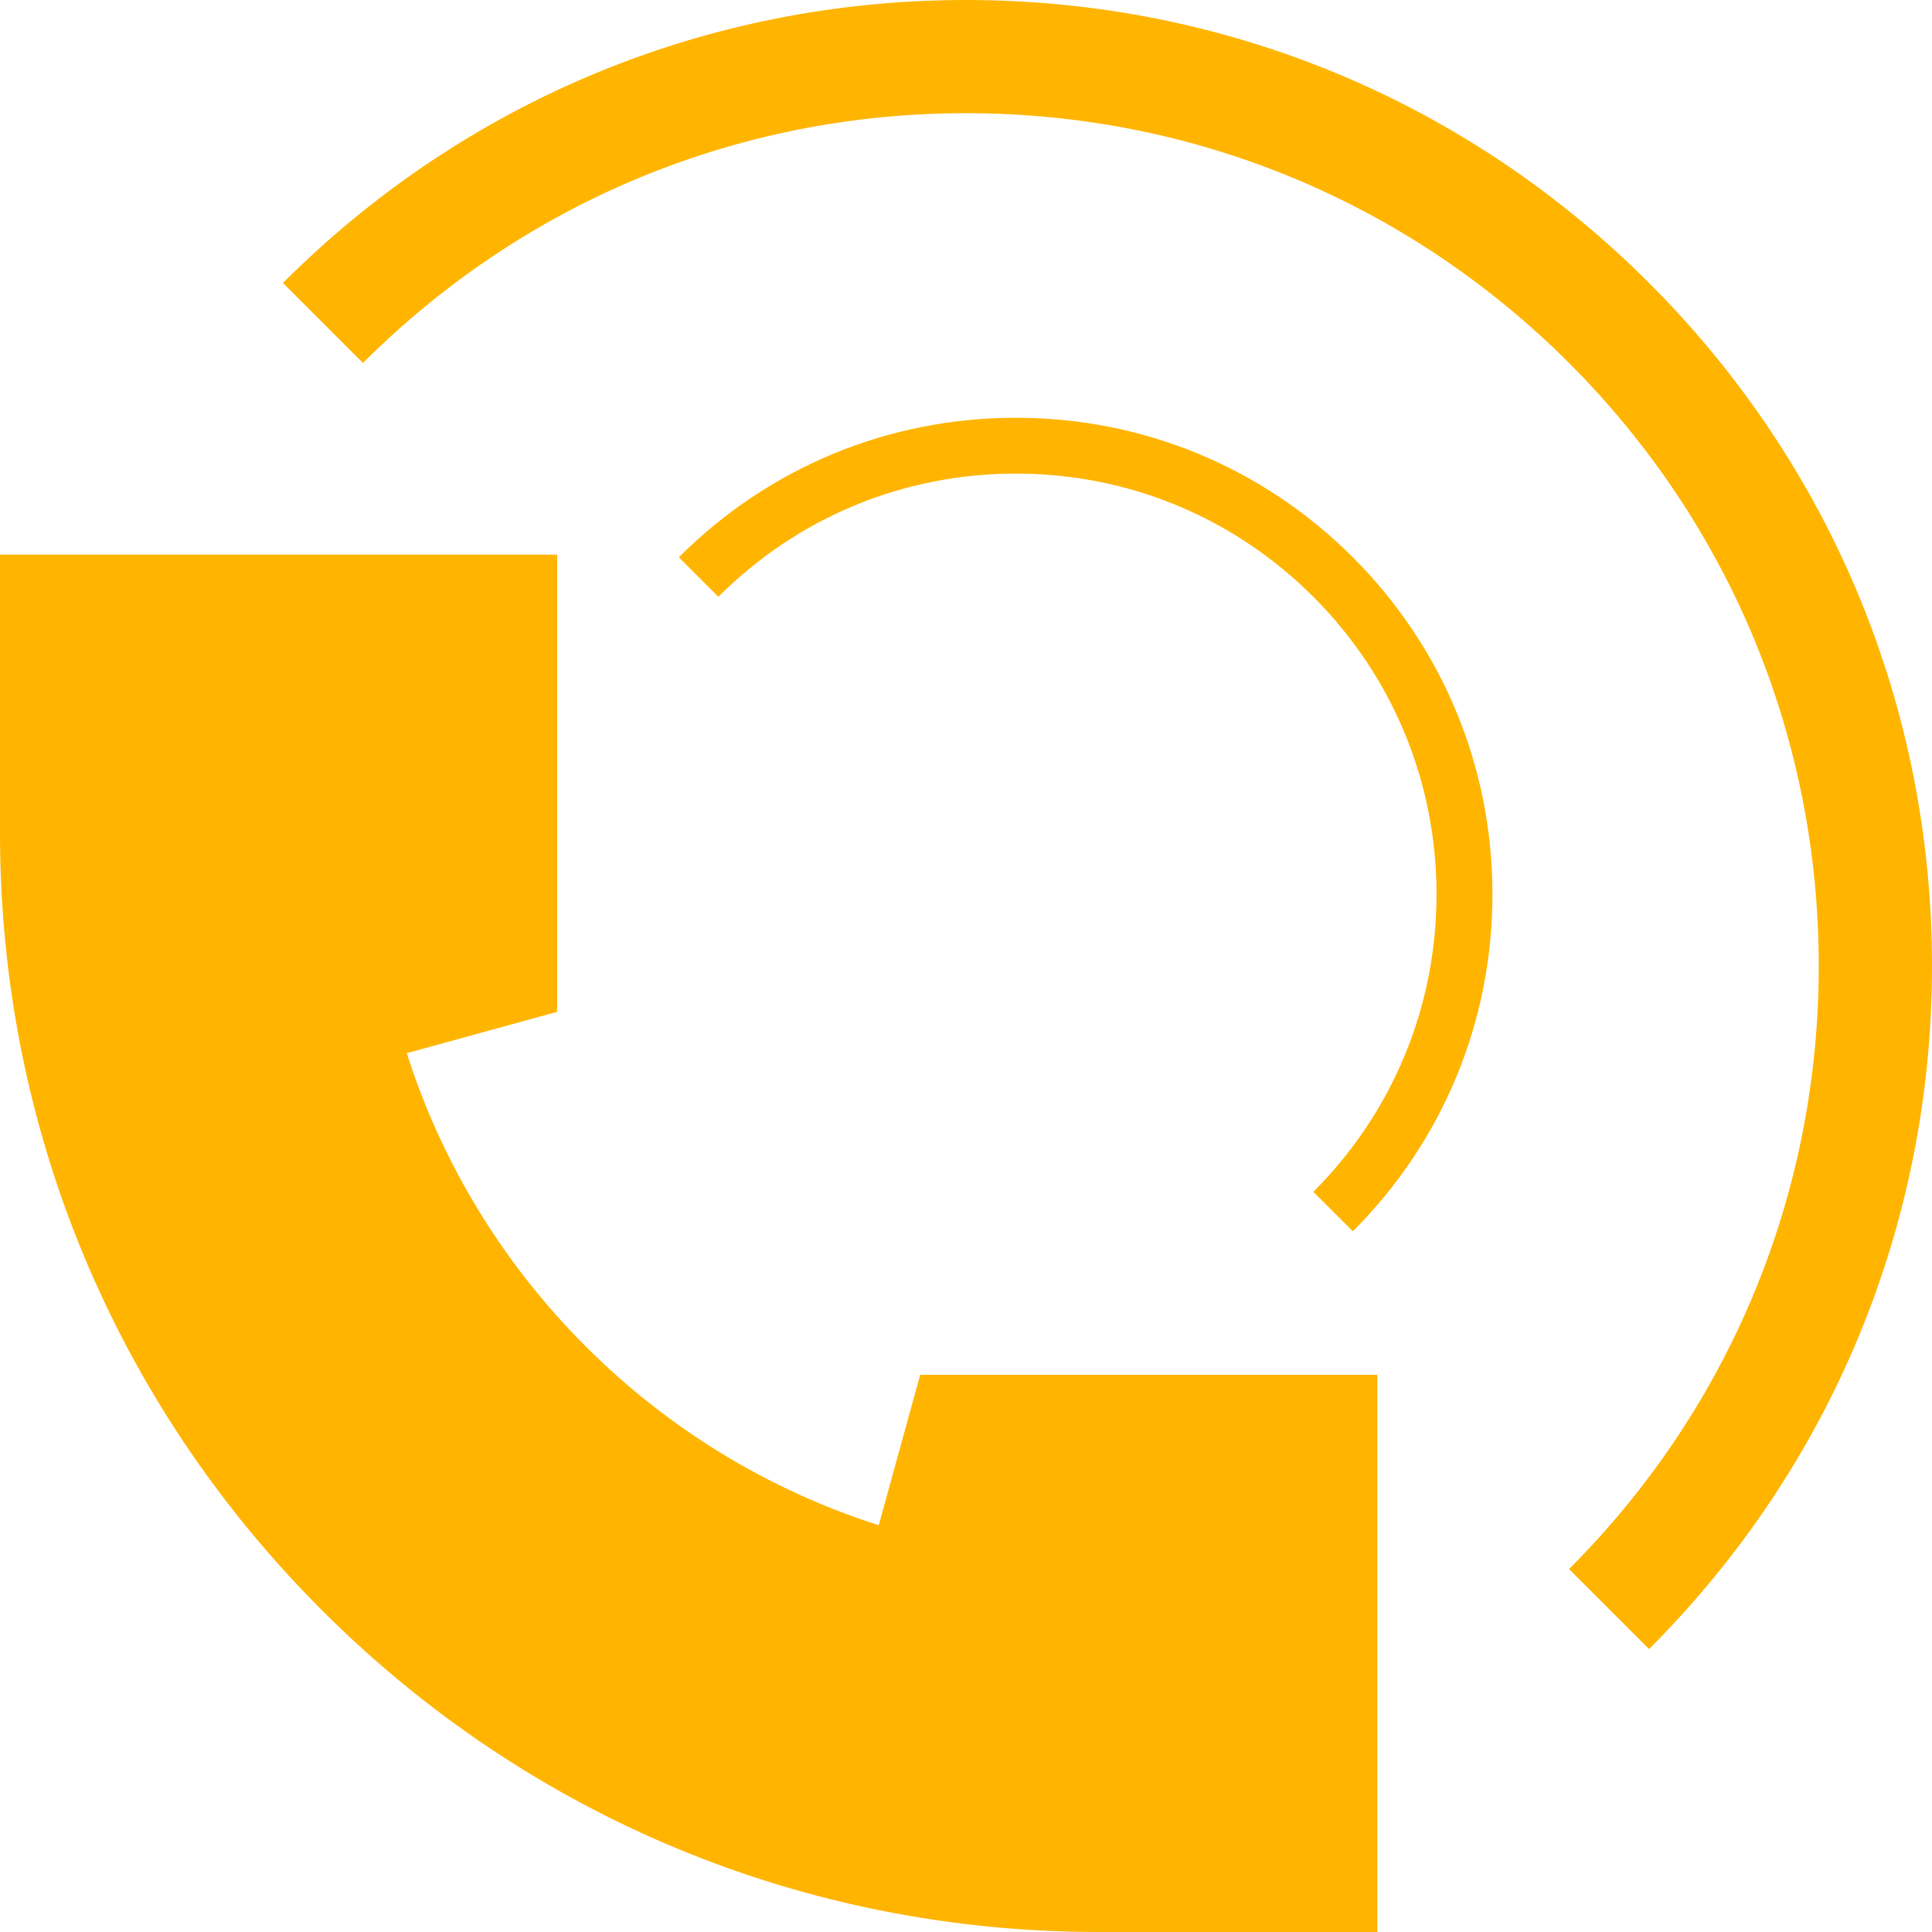
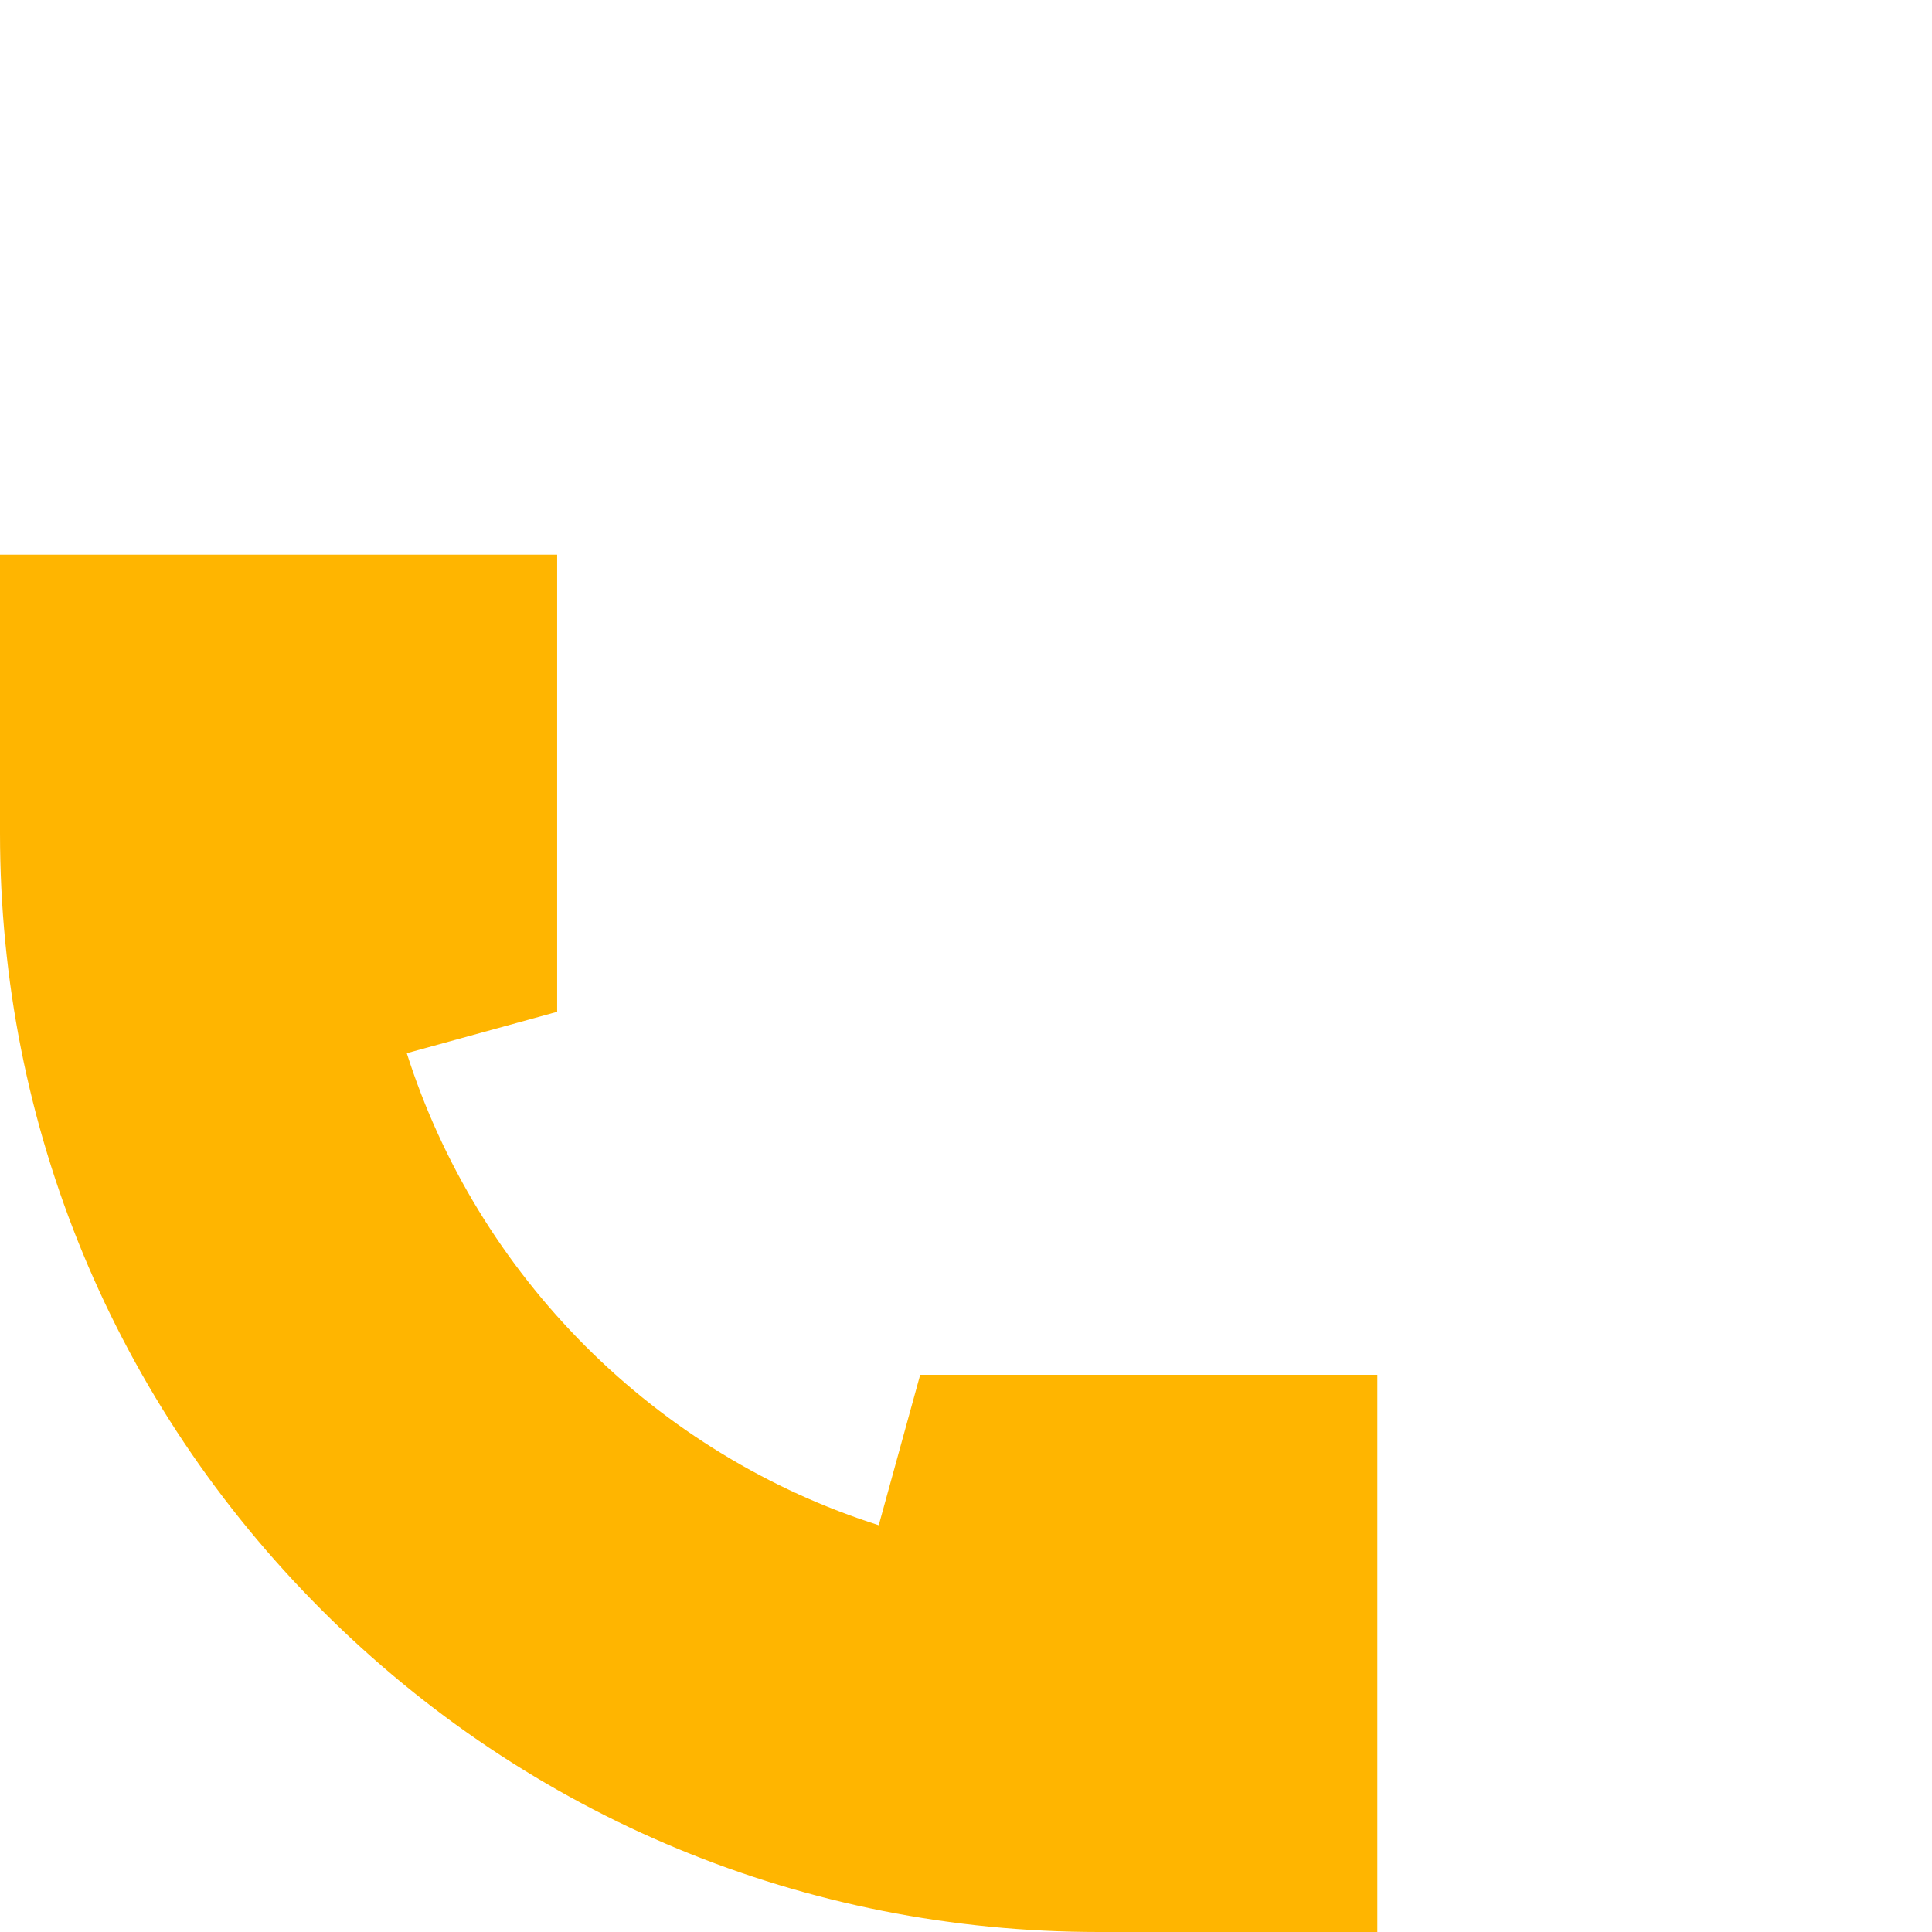
<svg xmlns="http://www.w3.org/2000/svg" width="31" height="31" viewBox="0 0 31 31" fill="none">
  <path d="M14.765 22.06L14.1 24.473C12.335 23.911 10.722 22.929 9.397 21.603C8.071 20.277 7.089 18.665 6.527 16.899L8.94 16.235V8.9H0V13.37C0 18.079 1.834 22.506 5.164 25.836C8.493 29.166 12.921 31 17.63 31H22.1V22.06H14.765Z" fill="#FFB500" />
-   <path d="M26.46 4.54C23.532 1.612 19.64 0 15.5 0C11.36 0 7.467 1.612 4.54 4.54L5.824 5.824C8.409 3.24 11.845 1.816 15.5 1.816C19.155 1.816 22.591 3.24 25.176 5.824C27.76 8.409 29.183 11.845 29.183 15.5C29.183 19.155 27.76 22.591 25.176 25.176L26.46 26.46C29.388 23.532 31 19.64 31 15.5C31 11.36 29.388 7.467 26.46 4.54Z" fill="#FFB500" />
-   <path d="M21.707 8.942C20.262 7.498 18.342 6.703 16.299 6.703C14.257 6.703 12.336 7.498 10.892 8.942L11.526 9.576C12.801 8.301 14.496 7.599 16.299 7.599C18.103 7.599 19.798 8.301 21.073 9.576C22.348 10.851 23.05 12.547 23.05 14.35C23.05 16.153 22.348 17.848 21.073 19.124L21.707 19.757C23.151 18.313 23.947 16.392 23.947 14.35C23.947 12.307 23.151 10.387 21.707 8.942Z" fill="#FFB500" />
</svg>